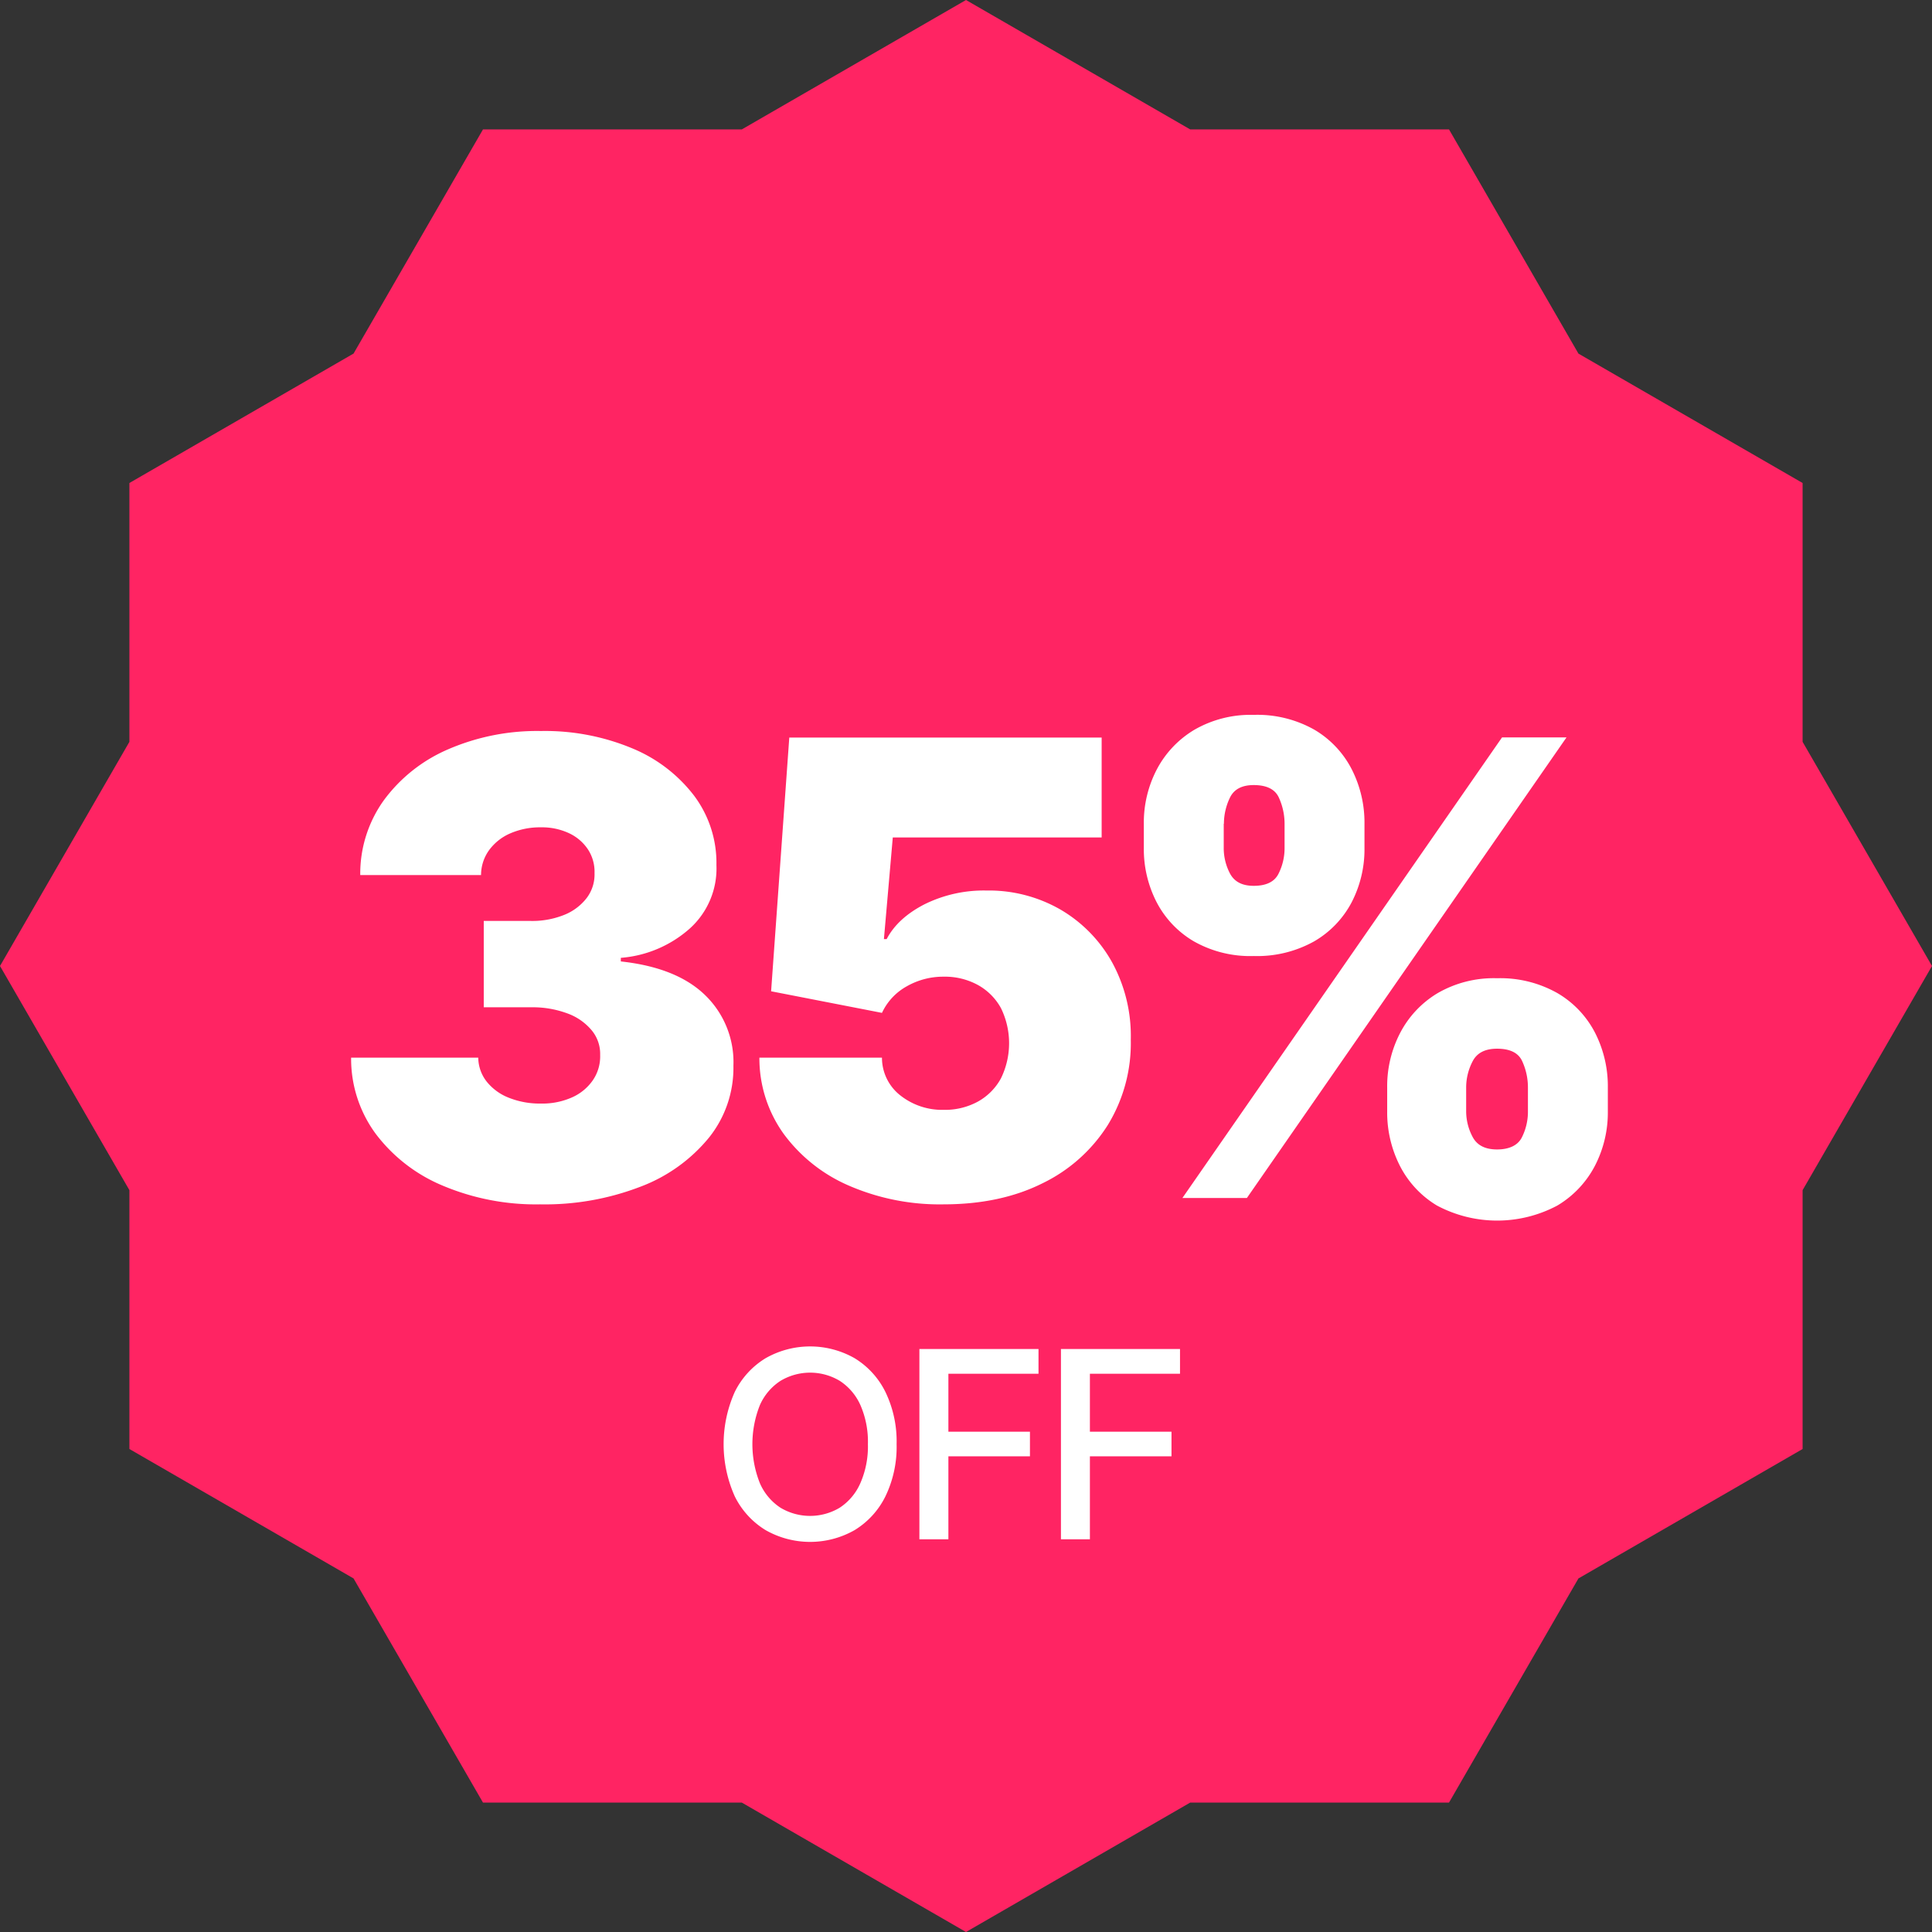
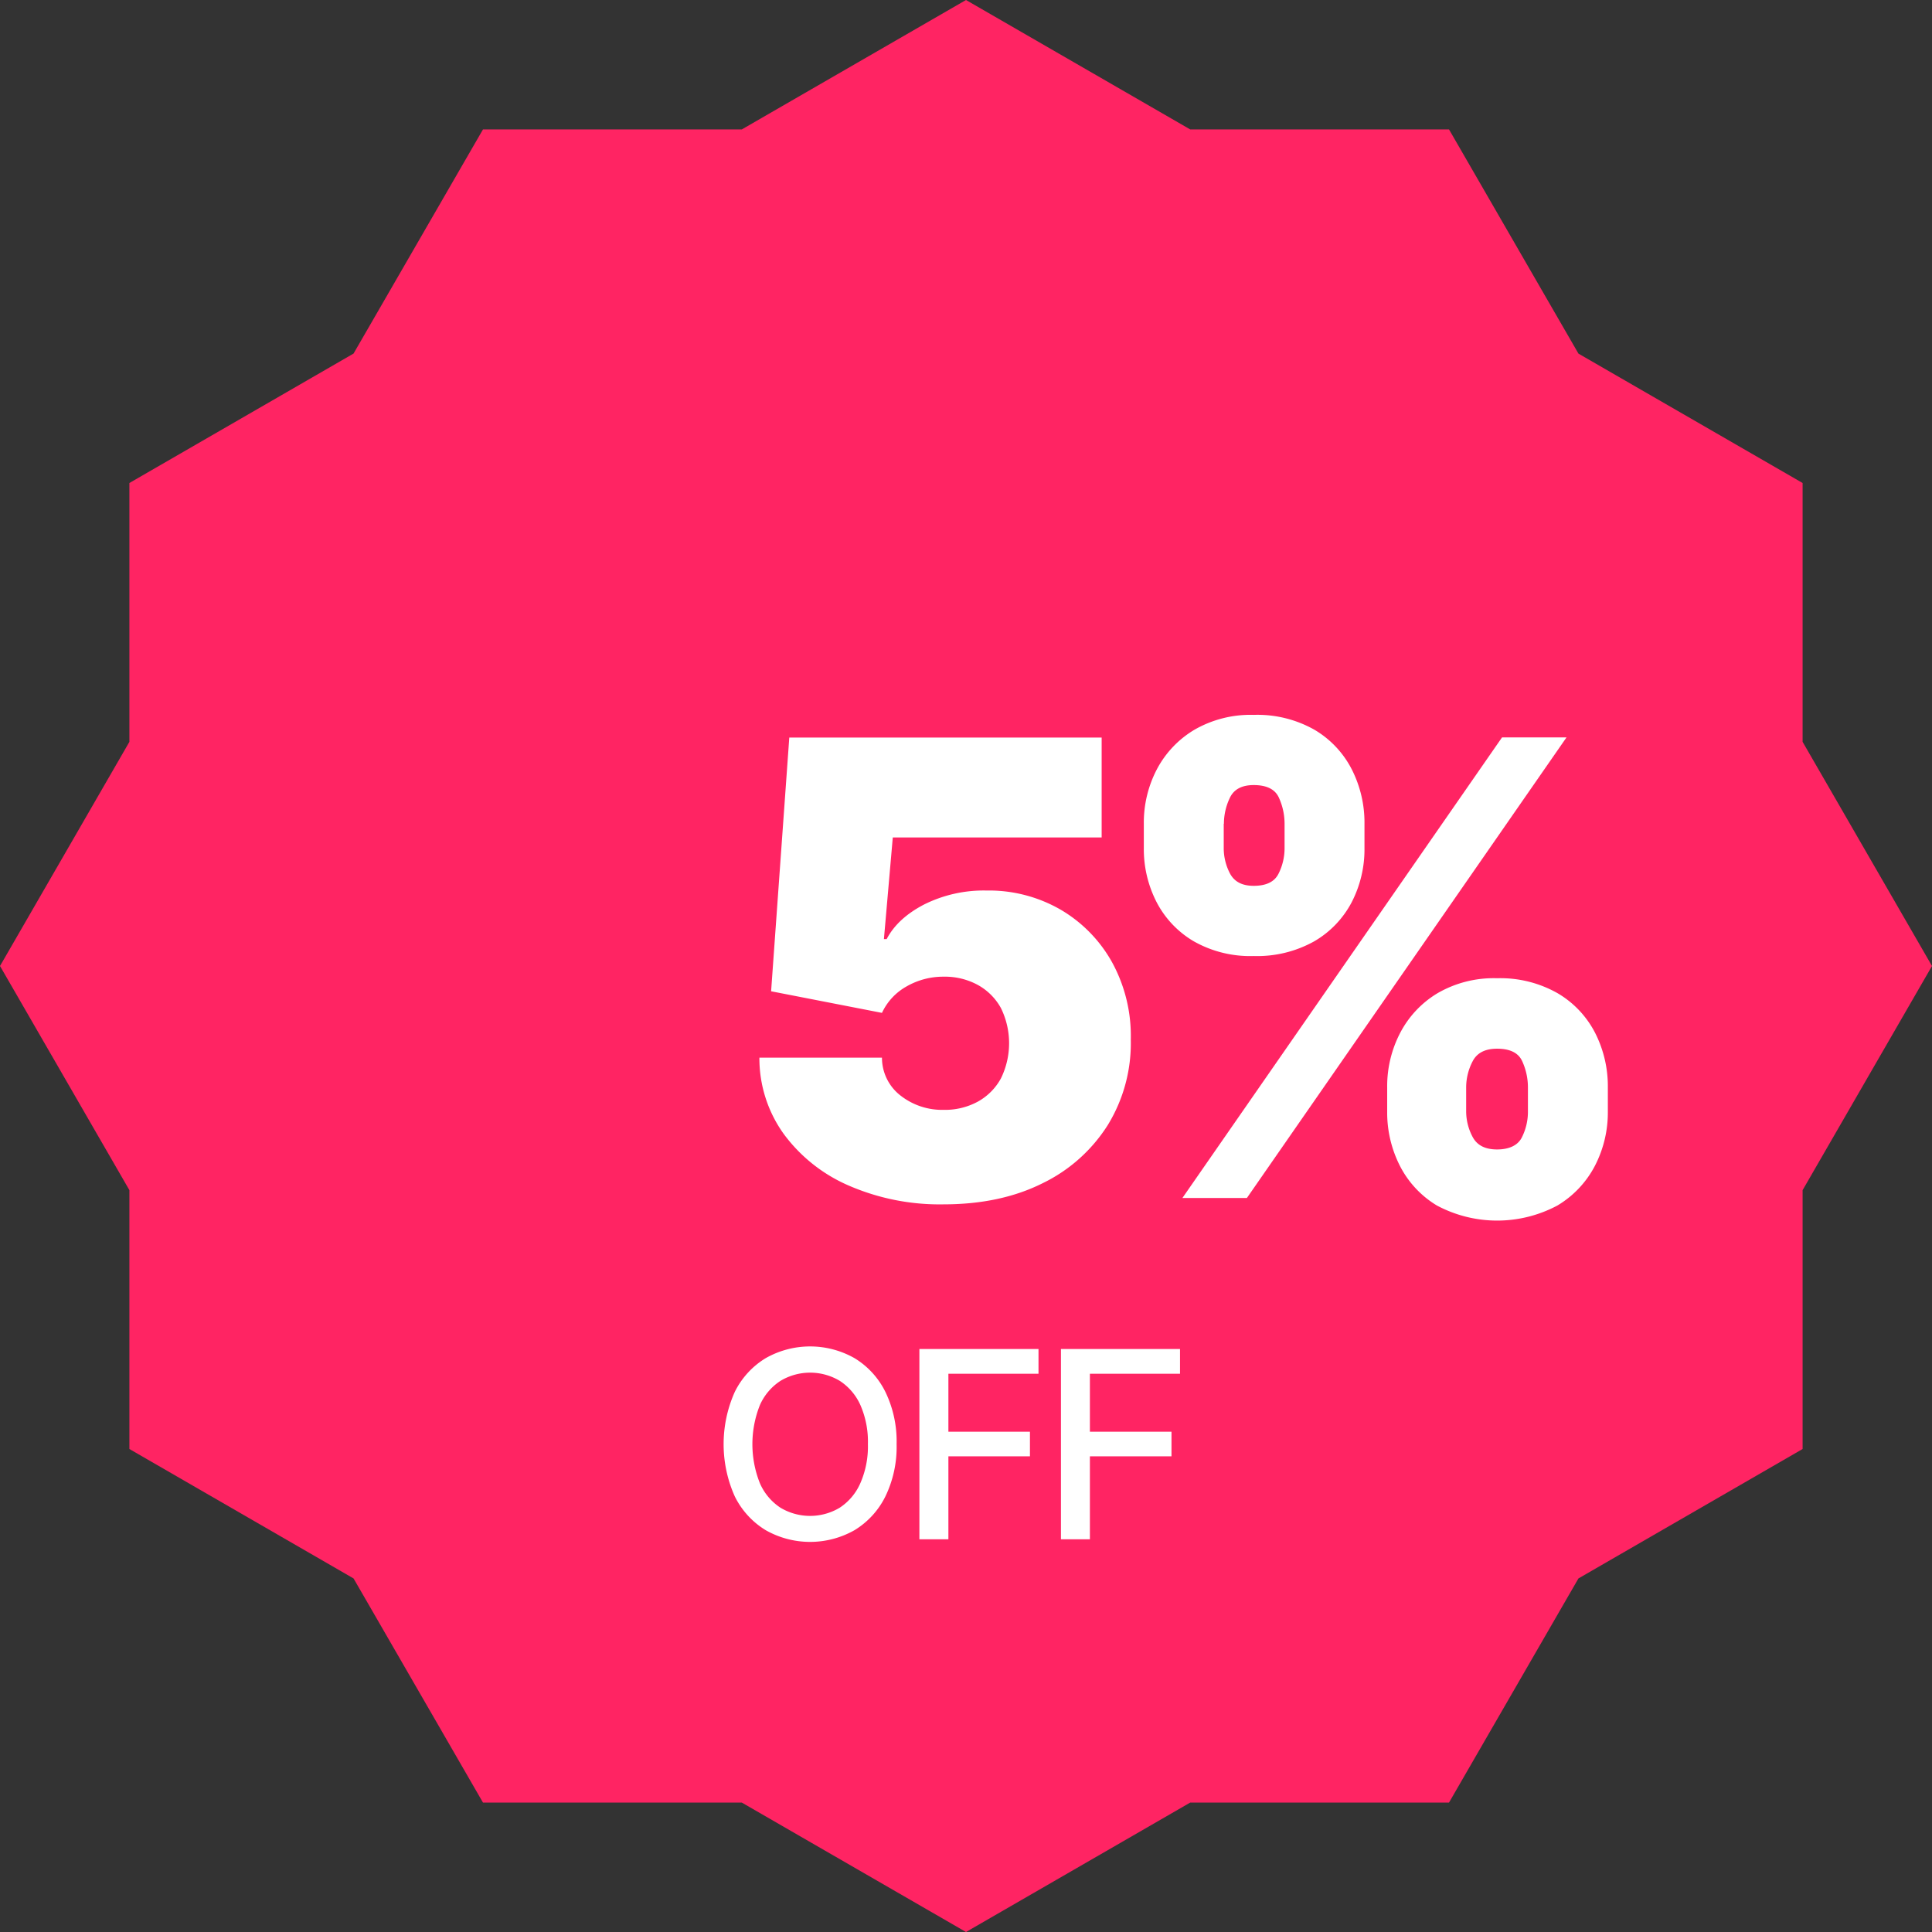
<svg xmlns="http://www.w3.org/2000/svg" viewBox="0 0 435.68 435.68">
  <rect x="0" y="0" width="435.68" height="435.68" fill="#333333" stroke="none" />
  <defs>
    <style>.cls-1{fill:#ff2463;}.cls-2{fill:#fff;}</style>
  </defs>
  <g id="Layer_2" data-name="Layer 2">
    <g id="Layer_1-2" data-name="Layer 1">
      <polygon class="cls-1" points="406.5 268.39 435.68 217.84 406.5 167.29 406.5 108.92 355.95 79.74 326.76 29.18 268.39 29.18 217.84 0 167.29 29.18 108.92 29.18 79.73 79.73 29.18 108.92 29.18 167.29 0 217.84 29.18 268.39 29.18 326.76 79.73 355.95 108.92 406.5 167.29 406.5 217.84 435.68 268.39 406.5 326.76 406.5 355.95 355.95 406.5 326.76 406.5 268.39" />
-       <path class="cls-2" d="M121.79,271.59a54.05,54.05,0,0,1-22-4.24,36.46,36.46,0,0,1-15.08-11.69,28.53,28.53,0,0,1-5.53-17.15h28.67a8.87,8.87,0,0,0,1.87,5.36,11.93,11.93,0,0,0,5,3.67,18.81,18.81,0,0,0,7.27,1.32,16.41,16.41,0,0,0,7-1.39,11.21,11.21,0,0,0,4.71-3.88,9.52,9.52,0,0,0,1.64-5.68,8.32,8.32,0,0,0-1.92-5.58,12.79,12.79,0,0,0-5.5-3.81,22.51,22.51,0,0,0-8.14-1.37H109.09V207.68h10.65a19.26,19.26,0,0,0,7.5-1.37,12.05,12.05,0,0,0,5.07-3.81,8.79,8.79,0,0,0,1.76-5.58,9.21,9.21,0,0,0-1.48-5.37,10.39,10.39,0,0,0-4.28-3.66,14.36,14.36,0,0,0-6.32-1.32,16.82,16.82,0,0,0-6.94,1.37,11.62,11.62,0,0,0-4.78,3.81,9.59,9.59,0,0,0-1.79,5.58H81.24a28.35,28.35,0,0,1,5.3-16.84A35.26,35.26,0,0,1,101,169a50.45,50.45,0,0,1,21-4.15,51,51,0,0,1,20.56,3.9,33.73,33.73,0,0,1,14,10.73,25.28,25.28,0,0,1,5,15.6,18.2,18.2,0,0,1-6,14.3A26.49,26.49,0,0,1,140,216v.81q12.69,1.38,19.1,7.69a21,21,0,0,1,6.29,15.85,25.16,25.16,0,0,1-5.5,16.18,36.65,36.65,0,0,1-15.41,11.06A60,60,0,0,1,121.79,271.59Z" />
      <path class="cls-2" d="M212.82,271.59a51.45,51.45,0,0,1-21.43-4.24,35.85,35.85,0,0,1-14.69-11.69,29.21,29.21,0,0,1-5.45-17.15h27.64a10.77,10.77,0,0,0,4.23,8.58,15.21,15.21,0,0,0,9.7,3.19,15.48,15.48,0,0,0,7.68-1.85,13.19,13.19,0,0,0,5.22-5.25,18,18,0,0,0,0-15.85,13.24,13.24,0,0,0-5.22-5.22,15.48,15.48,0,0,0-7.68-1.86,16.57,16.57,0,0,0-8.32,2.16,13.23,13.23,0,0,0-5.61,6l-25-4.87,4.1-57.21h70.44v22.52h-47.1l-2,22.92h.62q2.46-4.71,8.5-7.83a30.11,30.11,0,0,1,14-3.12,32.36,32.36,0,0,1,16.72,4.31A31.45,31.45,0,0,1,250.78,217,34.55,34.55,0,0,1,255,234.46a35.27,35.27,0,0,1-5.19,19.25,35.88,35.88,0,0,1-14.72,13.13Q225.61,271.58,212.82,271.59Z" />
      <path class="cls-2" d="M257.94,191.24v-5.48a25.91,25.91,0,0,1,2.94-12.27,22.66,22.66,0,0,1,8.48-8.93,25.33,25.33,0,0,1,13.36-3.35,26.11,26.11,0,0,1,13.69,3.35,22,22,0,0,1,8.42,8.93,26.47,26.47,0,0,1,2.87,12.27v5.48a26,26,0,0,1-2.89,12.23,22,22,0,0,1-8.47,8.82,26.35,26.35,0,0,1-13.62,3.3,25.78,25.78,0,0,1-13.57-3.35,22,22,0,0,1-8.37-8.88A26.14,26.14,0,0,1,257.94,191.24Zm8.7,78.92,72.08-103.87h14.54L281.18,270.16Zm9.32-84.4v5.48a12.33,12.33,0,0,0,1.43,5.78c1,1.83,2.73,2.74,5.33,2.74q4.25,0,5.6-2.74a12.76,12.76,0,0,0,1.36-5.78v-5.48a14.19,14.19,0,0,0-1.28-5.88c-.85-1.89-2.75-2.84-5.68-2.84q-4.05,0-5.4,2.92A13.58,13.58,0,0,0,276,185.76Zm36.86,64.93v-5.48A26,26,0,0,1,315.71,233a22.63,22.63,0,0,1,8.42-9,25.23,25.23,0,0,1,13.47-3.4A26.11,26.11,0,0,1,351.29,224a22.07,22.07,0,0,1,8.42,8.92,26.54,26.54,0,0,1,2.87,12.28v5.48a26.16,26.16,0,0,1-2.89,12.17,22.57,22.57,0,0,1-8.48,9,28.86,28.86,0,0,1-27.18,0,22.22,22.22,0,0,1-8.37-9A26.49,26.49,0,0,1,312.82,250.69Zm17.81-5.48v5.48a12.29,12.29,0,0,0,1.46,5.7c1,1.88,2.81,2.82,5.51,2.82s4.7-.91,5.6-2.74a12.79,12.79,0,0,0,1.36-5.78v-5.48a14.19,14.19,0,0,0-1.28-5.88c-.85-1.9-2.75-2.84-5.68-2.84-2.7,0-4.53.94-5.51,2.84A12.73,12.73,0,0,0,330.63,245.21Z" />
      <path class="cls-2" d="M202.19,325.67a25.57,25.57,0,0,1-2.54,11.81,18.49,18.49,0,0,1-6.94,7.58,20.29,20.29,0,0,1-20.05,0,18.48,18.48,0,0,1-6.95-7.59,28.81,28.81,0,0,1,0-23.61,18.45,18.45,0,0,1,6.95-7.58,20.29,20.29,0,0,1,20.05,0,18.43,18.43,0,0,1,6.94,7.58A25.57,25.57,0,0,1,202.19,325.67Zm-6.47,0a20.6,20.6,0,0,0-1.7-8.83,12.67,12.67,0,0,0-4.65-5.45,13,13,0,0,0-13.36,0,12.58,12.58,0,0,0-4.64,5.45,23.78,23.78,0,0,0,0,17.66A12.58,12.58,0,0,0,176,340a13,13,0,0,0,13.36,0A12.67,12.67,0,0,0,194,334.5,20.6,20.6,0,0,0,195.72,325.67Z" />
      <path class="cls-2" d="M207.33,347.12V304.21h26.86v5.58H213.87v13.07h18.39v5.55H213.87v18.71Z" />
      <path class="cls-2" d="M239.25,347.12V304.21H266.1v5.58H245.78v13.07h18.4v5.55h-18.4v18.71Z" />
    </g>
  </g>
</svg>